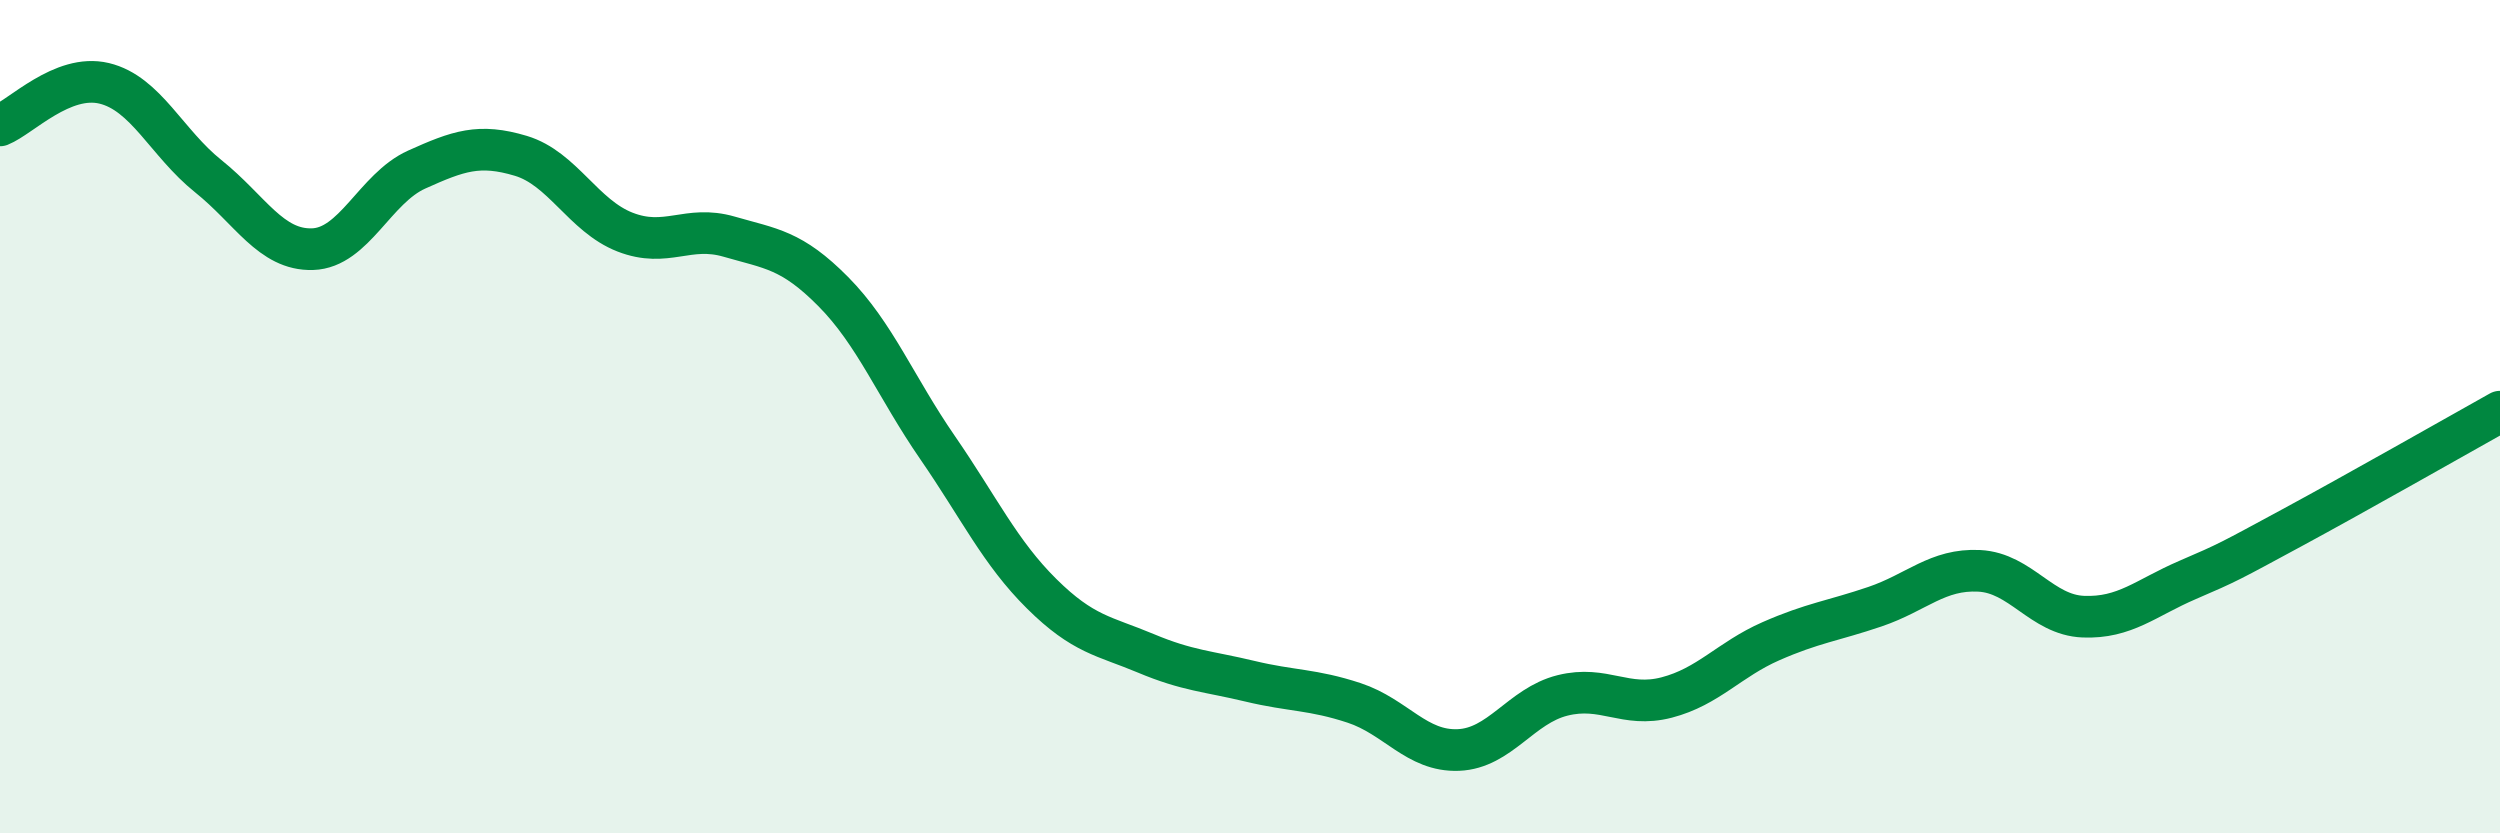
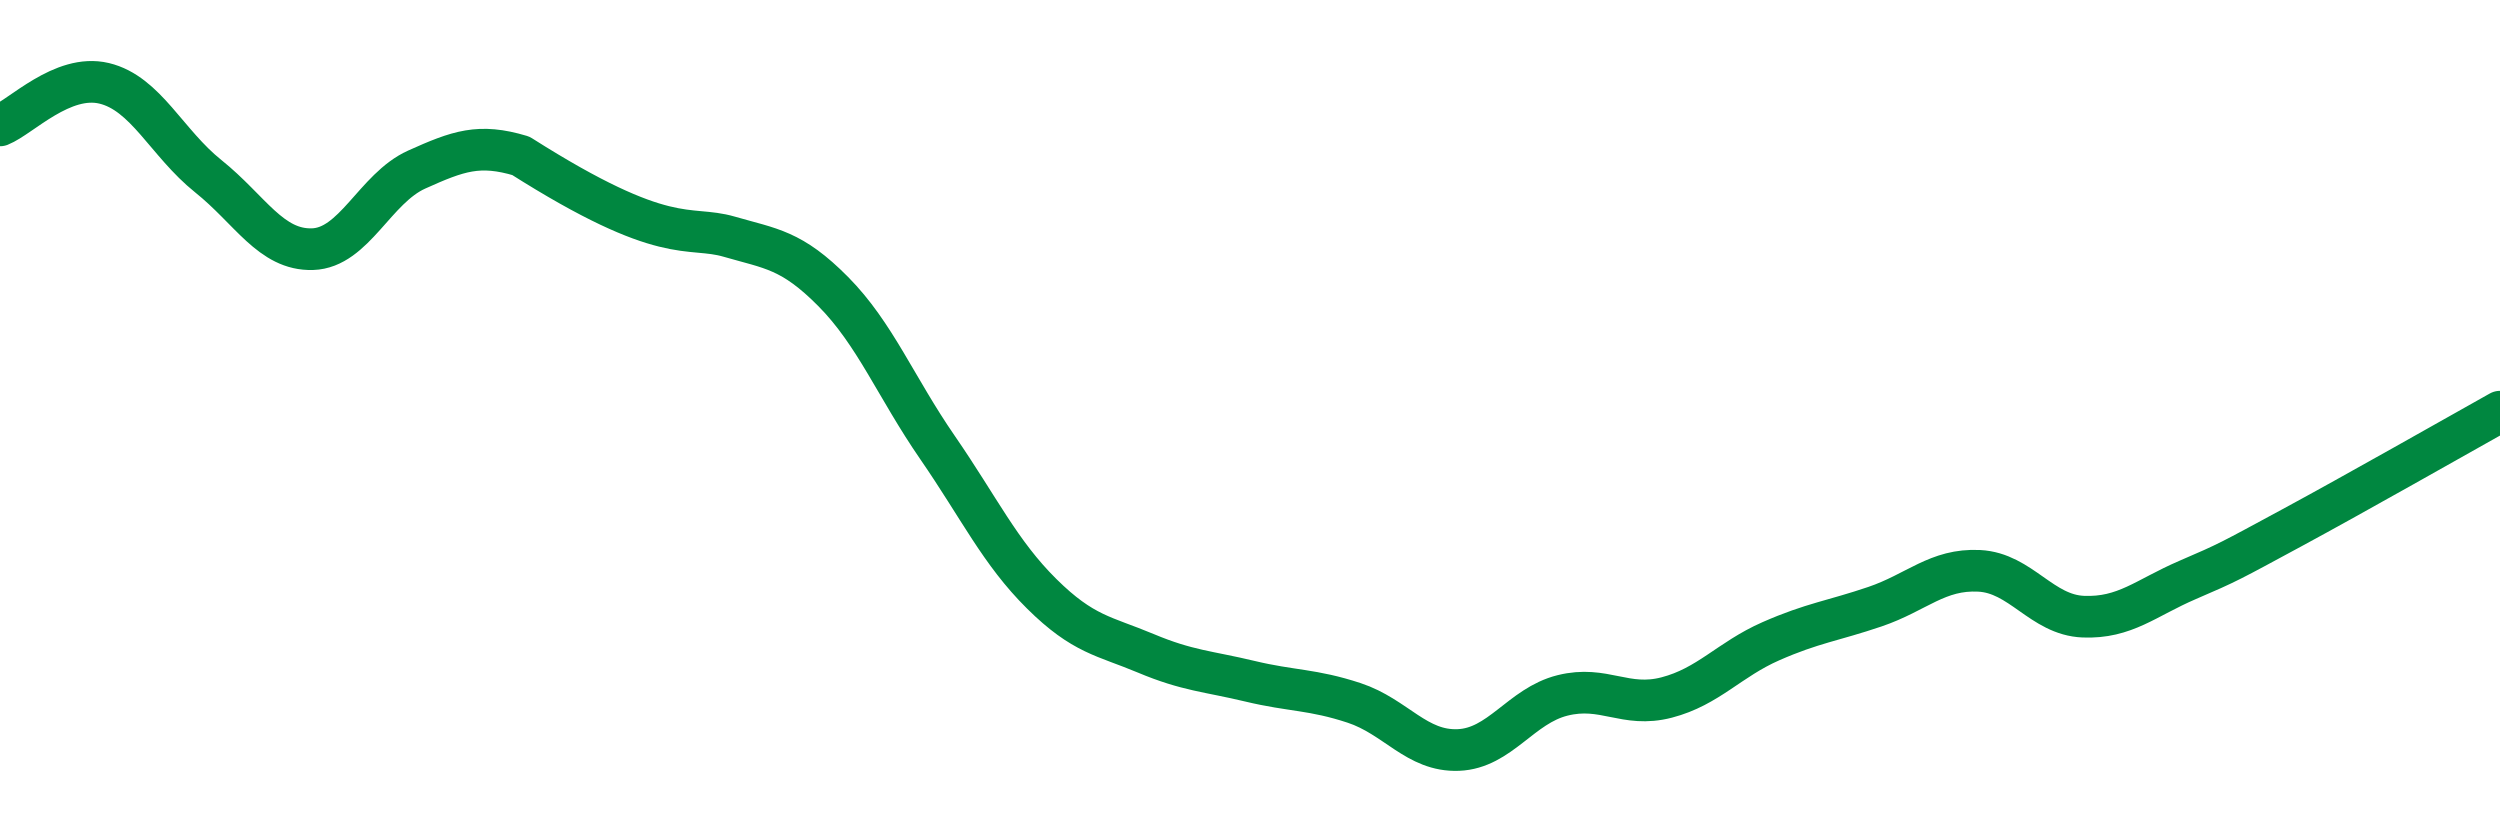
<svg xmlns="http://www.w3.org/2000/svg" width="60" height="20" viewBox="0 0 60 20">
-   <path d="M 0,3.01 C 0.5,2.81 1.5,1.76 2.5,2 C 3.5,2.24 4,3.43 5,4.23 C 6,5.03 6.5,6.01 7.5,5.98 C 8.5,5.95 9,4.52 10,4.07 C 11,3.62 11.5,3.44 12.5,3.74 C 13.5,4.04 14,5.18 15,5.57 C 16,5.96 16.5,5.39 17.5,5.68 C 18.5,5.97 19,5.99 20,7 C 21,8.01 21.5,9.29 22.5,10.74 C 23.5,12.19 24,13.26 25,14.25 C 26,15.24 26.5,15.26 27.5,15.68 C 28.5,16.1 29,16.11 30,16.35 C 31,16.59 31.5,16.54 32.5,16.87 C 33.5,17.2 34,18.04 35,18 C 36,17.96 36.5,16.94 37.5,16.69 C 38.5,16.44 39,17 40,16.74 C 41,16.48 41.5,15.83 42.5,15.39 C 43.5,14.95 44,14.9 45,14.56 C 46,14.22 46.5,13.65 47.5,13.7 C 48.5,13.75 49,14.76 50,14.8 C 51,14.84 51.5,14.35 52.5,13.92 C 53.5,13.49 53.5,13.48 55,12.67 C 56.5,11.86 59,10.44 60,9.88L60 20L0 20Z" fill="#008740" opacity="0.1" stroke-linecap="round" stroke-linejoin="round" />
-   <path d="M 0,3.01 C 0.5,2.81 1.5,1.76 2.5,2 C 3.5,2.24 4,3.43 5,4.23 C 6,5.03 6.5,6.01 7.5,5.98 C 8.5,5.95 9,4.52 10,4.07 C 11,3.62 11.5,3.44 12.5,3.74 C 13.5,4.04 14,5.18 15,5.57 C 16,5.96 16.5,5.39 17.5,5.68 C 18.5,5.97 19,5.99 20,7 C 21,8.01 21.5,9.29 22.5,10.74 C 23.5,12.19 24,13.26 25,14.25 C 26,15.24 26.5,15.26 27.5,15.68 C 28.5,16.1 29,16.11 30,16.35 C 31,16.59 31.5,16.54 32.5,16.87 C 33.5,17.2 34,18.04 35,18 C 36,17.96 36.5,16.94 37.5,16.69 C 38.5,16.44 39,17 40,16.74 C 41,16.48 41.5,15.83 42.5,15.39 C 43.5,14.95 44,14.9 45,14.56 C 46,14.22 46.5,13.65 47.5,13.7 C 48.5,13.75 49,14.76 50,14.8 C 51,14.84 51.5,14.35 52.5,13.92 C 53.5,13.49 53.5,13.48 55,12.67 C 56.5,11.86 59,10.44 60,9.88" stroke="#008740" stroke-width="1" fill="none" stroke-linecap="round" stroke-linejoin="round" />
+   <path d="M 0,3.01 C 0.5,2.81 1.5,1.76 2.5,2 C 3.5,2.24 4,3.43 5,4.23 C 6,5.03 6.5,6.01 7.5,5.98 C 8.5,5.95 9,4.52 10,4.07 C 11,3.62 11.5,3.44 12.5,3.74 C 16,5.96 16.5,5.39 17.5,5.68 C 18.5,5.97 19,5.99 20,7 C 21,8.01 21.5,9.29 22.5,10.74 C 23.5,12.19 24,13.26 25,14.25 C 26,15.24 26.5,15.26 27.5,15.68 C 28.5,16.1 29,16.11 30,16.35 C 31,16.59 31.5,16.54 32.5,16.87 C 33.5,17.2 34,18.04 35,18 C 36,17.96 36.5,16.94 37.5,16.69 C 38.5,16.44 39,17 40,16.74 C 41,16.48 41.5,15.83 42.5,15.39 C 43.5,14.95 44,14.9 45,14.56 C 46,14.22 46.5,13.65 47.5,13.7 C 48.5,13.75 49,14.76 50,14.8 C 51,14.84 51.5,14.35 52.5,13.92 C 53.5,13.49 53.5,13.48 55,12.67 C 56.5,11.86 59,10.44 60,9.88" stroke="#008740" stroke-width="1" fill="none" stroke-linecap="round" stroke-linejoin="round" />
</svg>